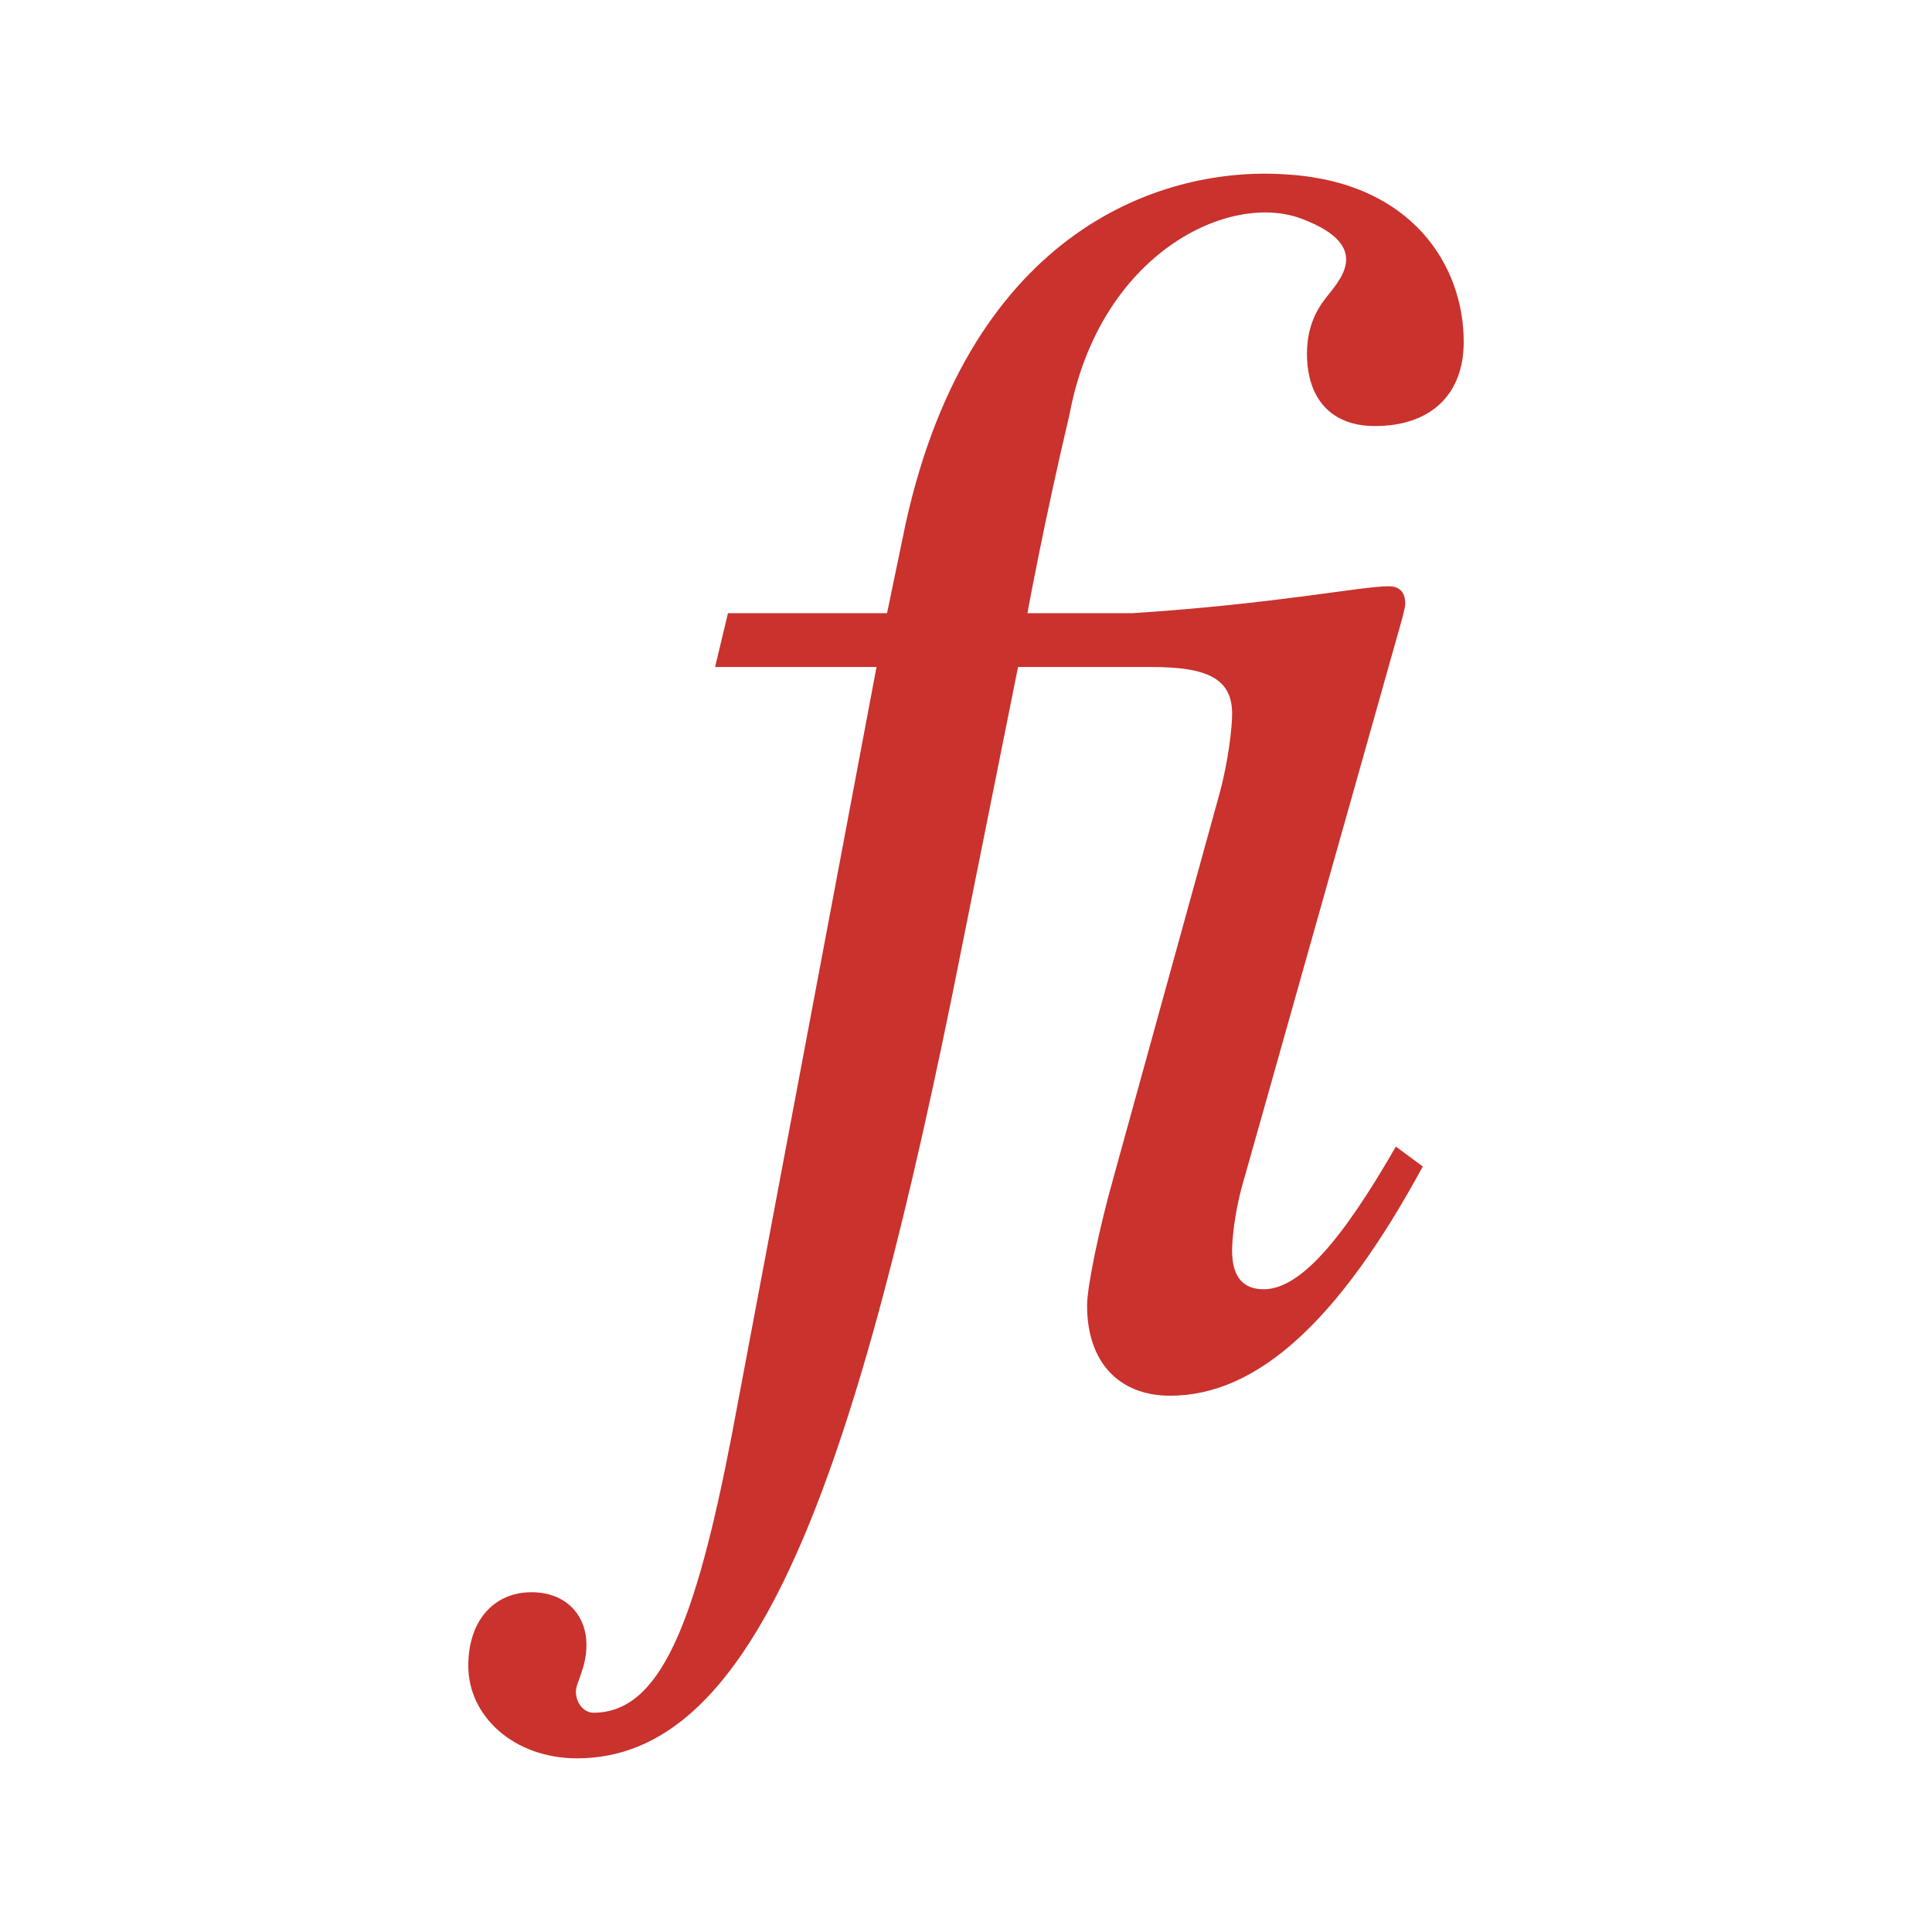
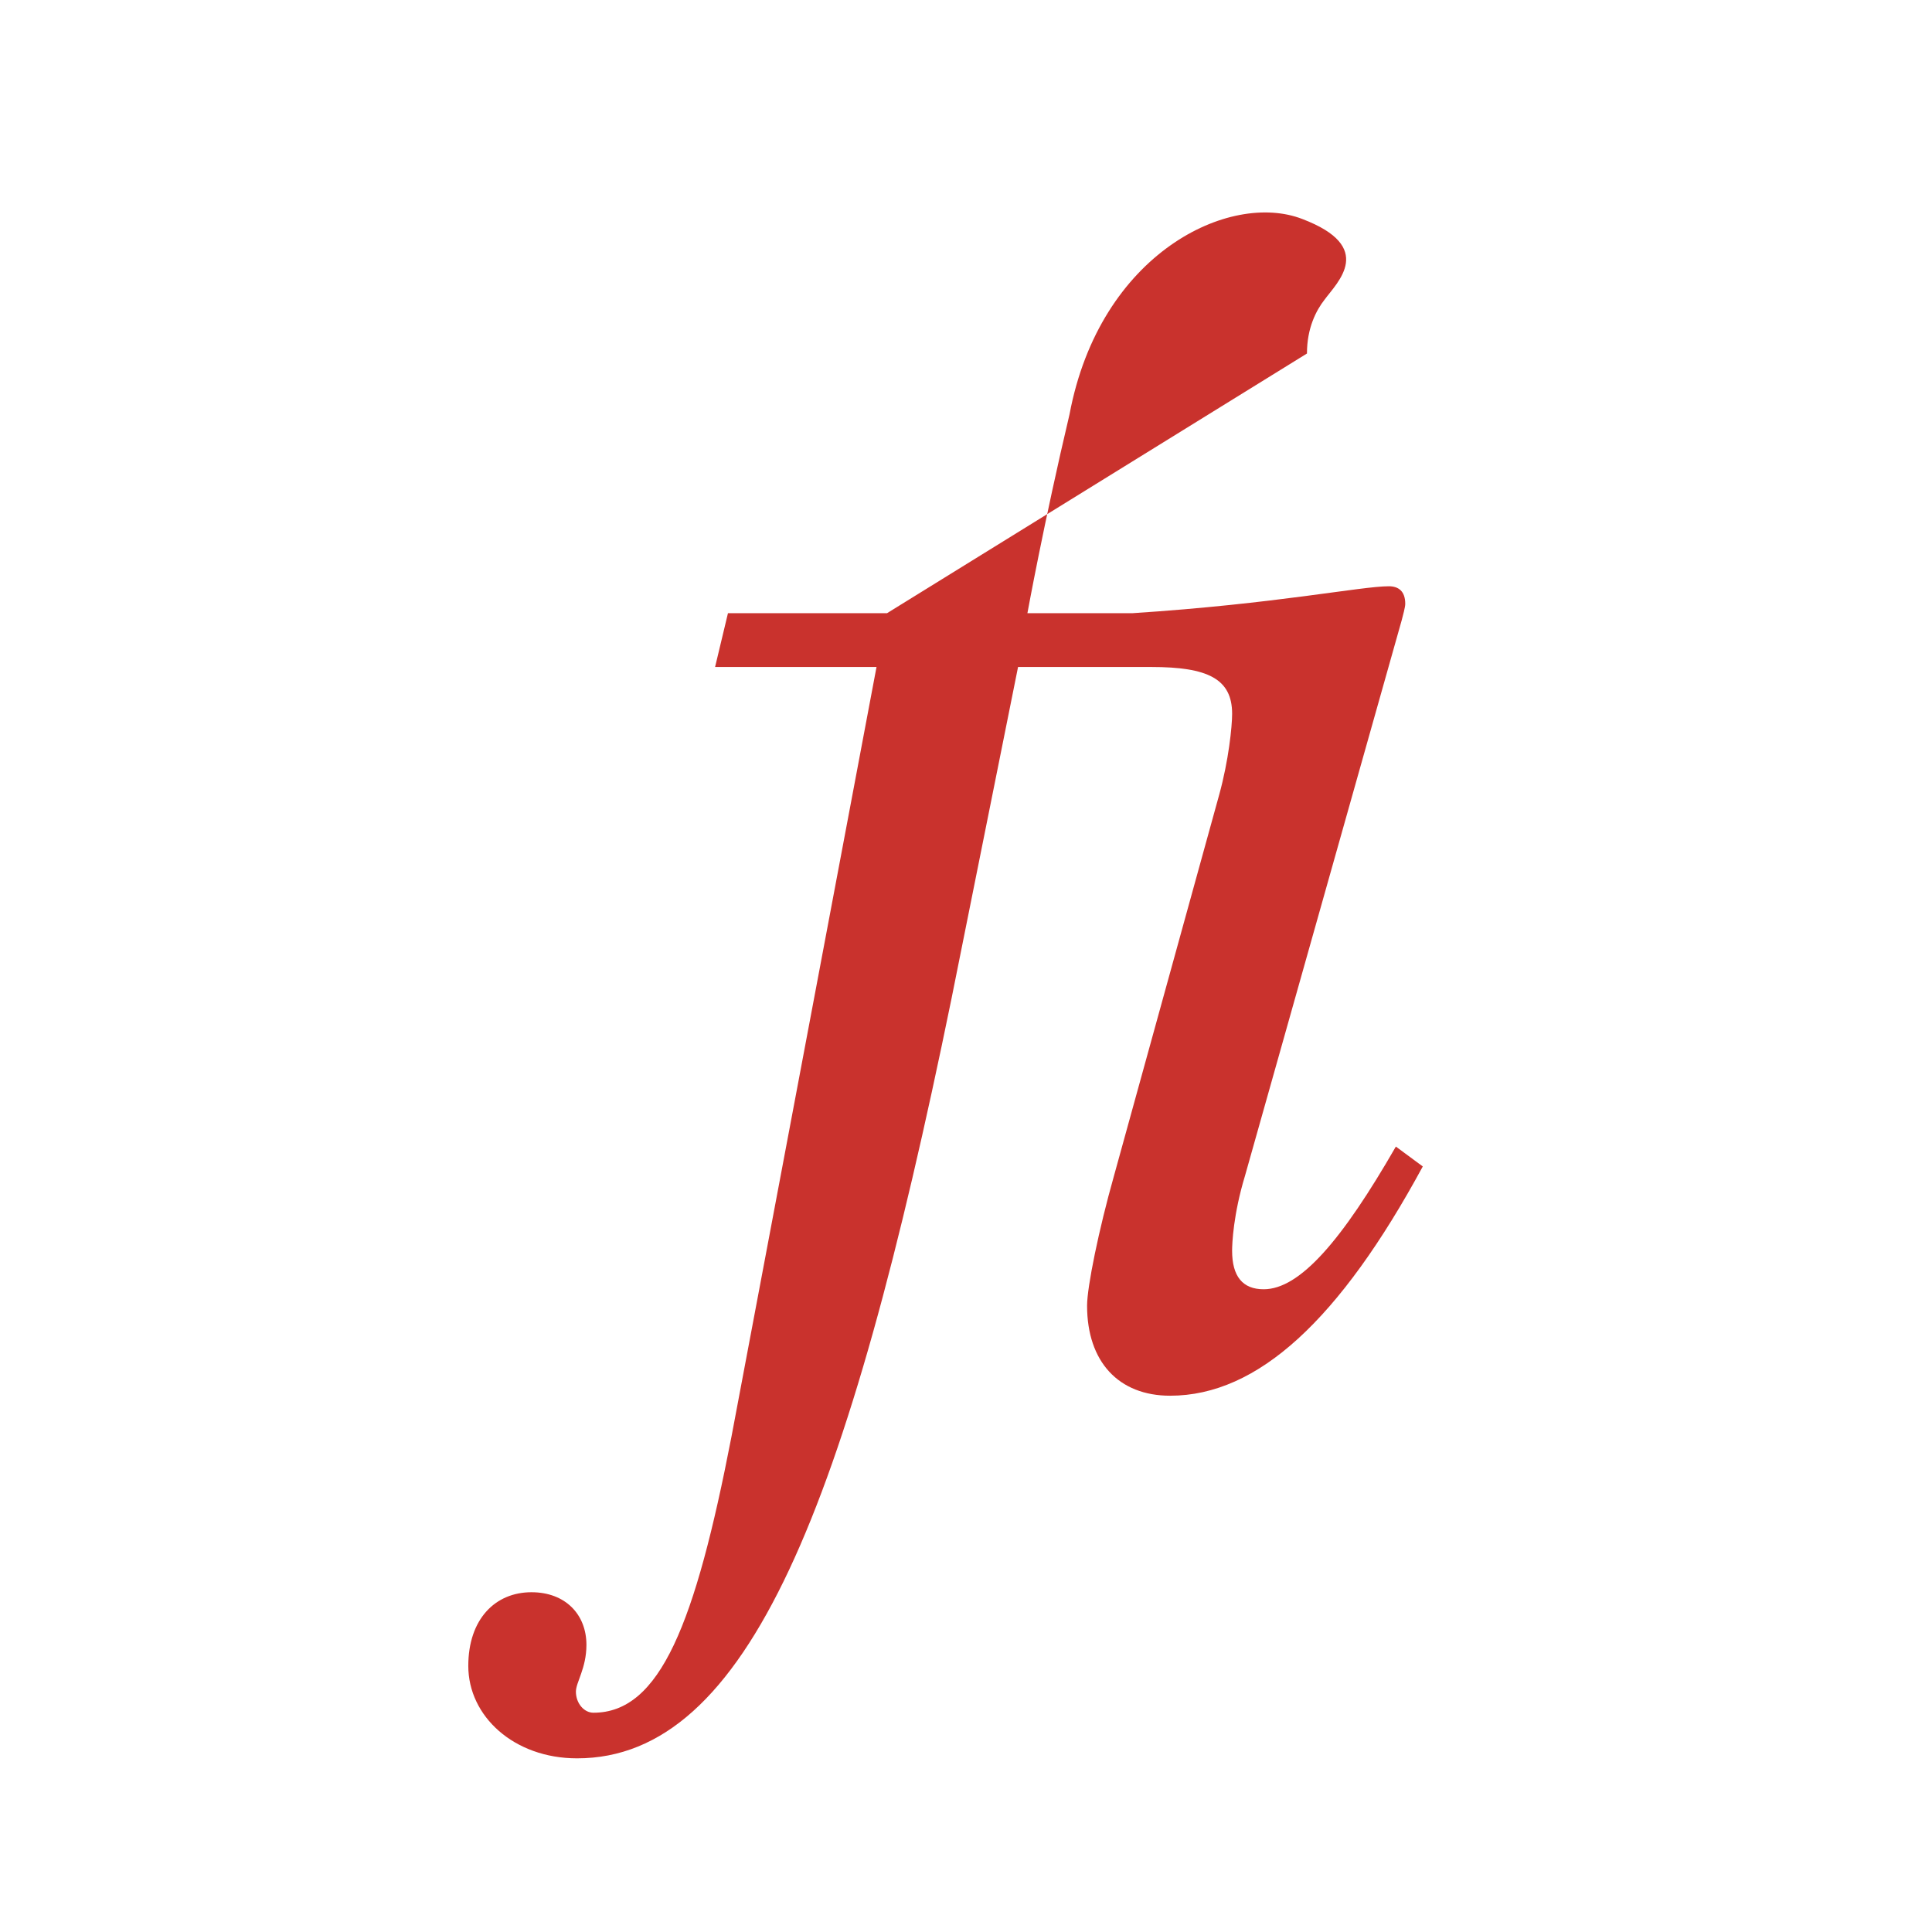
<svg xmlns="http://www.w3.org/2000/svg" width="2500" height="2500" viewBox="0 0 192.756 192.756">
  <g fill-rule="evenodd" clip-rule="evenodd">
-     <path fill="#fff" d="M0 0h192.756v192.756H0V0z" />
-     <path d="M130.396 35.27c0 4.552 2.451 7.236 6.77 7.236 5.602 0 8.869-3.151 8.869-8.403 0-7.585-5.135-15.872-17.506-16.688-12.252-.934-31.625 5.251-38.161 34.777L88.5 61.178H72.629l-1.285 5.368H87.45l-14.471 76.79c-3.618 18.672-7.119 27.543-13.771 27.543-.934 0-1.75-.934-1.75-2.102 0-.934 1.05-2.334 1.05-4.668 0-3.035-2.101-5.252-5.485-5.252-3.618 0-6.302 2.686-6.302 7.354 0 5.018 4.552 9.219 10.853 9.219 17.039 0 26.959-24.975 37.346-75.74l6.651-33.144h13.305c5.602 0 8.053 1.167 8.053 4.668 0 1.284-.35 4.668-1.283 8.053l-10.504 38.045c-1.518 5.367-2.684 11.086-2.684 12.953 0 5.602 3.15 8.986 8.285 8.986 8.754 0 16.922-7.586 25.209-22.873l-2.686-1.984c-5.367 9.336-9.568 14.236-13.188 14.236-2.1 0-3.15-1.283-3.15-3.85 0-.701.117-3.617 1.285-7.469l15.637-55.435c.117-.467.352-1.284.352-1.633 0-1.284-.701-1.751-1.635-1.751-2.801 0-11.203 1.751-25.559 2.685h-10.502s1.633-8.986 4.201-19.839c3.033-16.105 15.988-22.29 23.223-19.489 7.352 2.8 3.502 6.302 2.219 8.052-.819 1.051-1.753 2.802-1.753 5.369z" fill="#c9322d" />
+     <path d="M130.396 35.27L88.5 61.178H72.629l-1.285 5.368H87.45l-14.471 76.79c-3.618 18.672-7.119 27.543-13.771 27.543-.934 0-1.75-.934-1.75-2.102 0-.934 1.05-2.334 1.05-4.668 0-3.035-2.101-5.252-5.485-5.252-3.618 0-6.302 2.686-6.302 7.354 0 5.018 4.552 9.219 10.853 9.219 17.039 0 26.959-24.975 37.346-75.74l6.651-33.144h13.305c5.602 0 8.053 1.167 8.053 4.668 0 1.284-.35 4.668-1.283 8.053l-10.504 38.045c-1.518 5.367-2.684 11.086-2.684 12.953 0 5.602 3.15 8.986 8.285 8.986 8.754 0 16.922-7.586 25.209-22.873l-2.686-1.984c-5.367 9.336-9.568 14.236-13.188 14.236-2.1 0-3.15-1.283-3.15-3.85 0-.701.117-3.617 1.285-7.469l15.637-55.435c.117-.467.352-1.284.352-1.633 0-1.284-.701-1.751-1.635-1.751-2.801 0-11.203 1.751-25.559 2.685h-10.502s1.633-8.986 4.201-19.839c3.033-16.105 15.988-22.29 23.223-19.489 7.352 2.8 3.502 6.302 2.219 8.052-.819 1.051-1.753 2.802-1.753 5.369z" fill="#c9322d" />
  </g>
</svg>